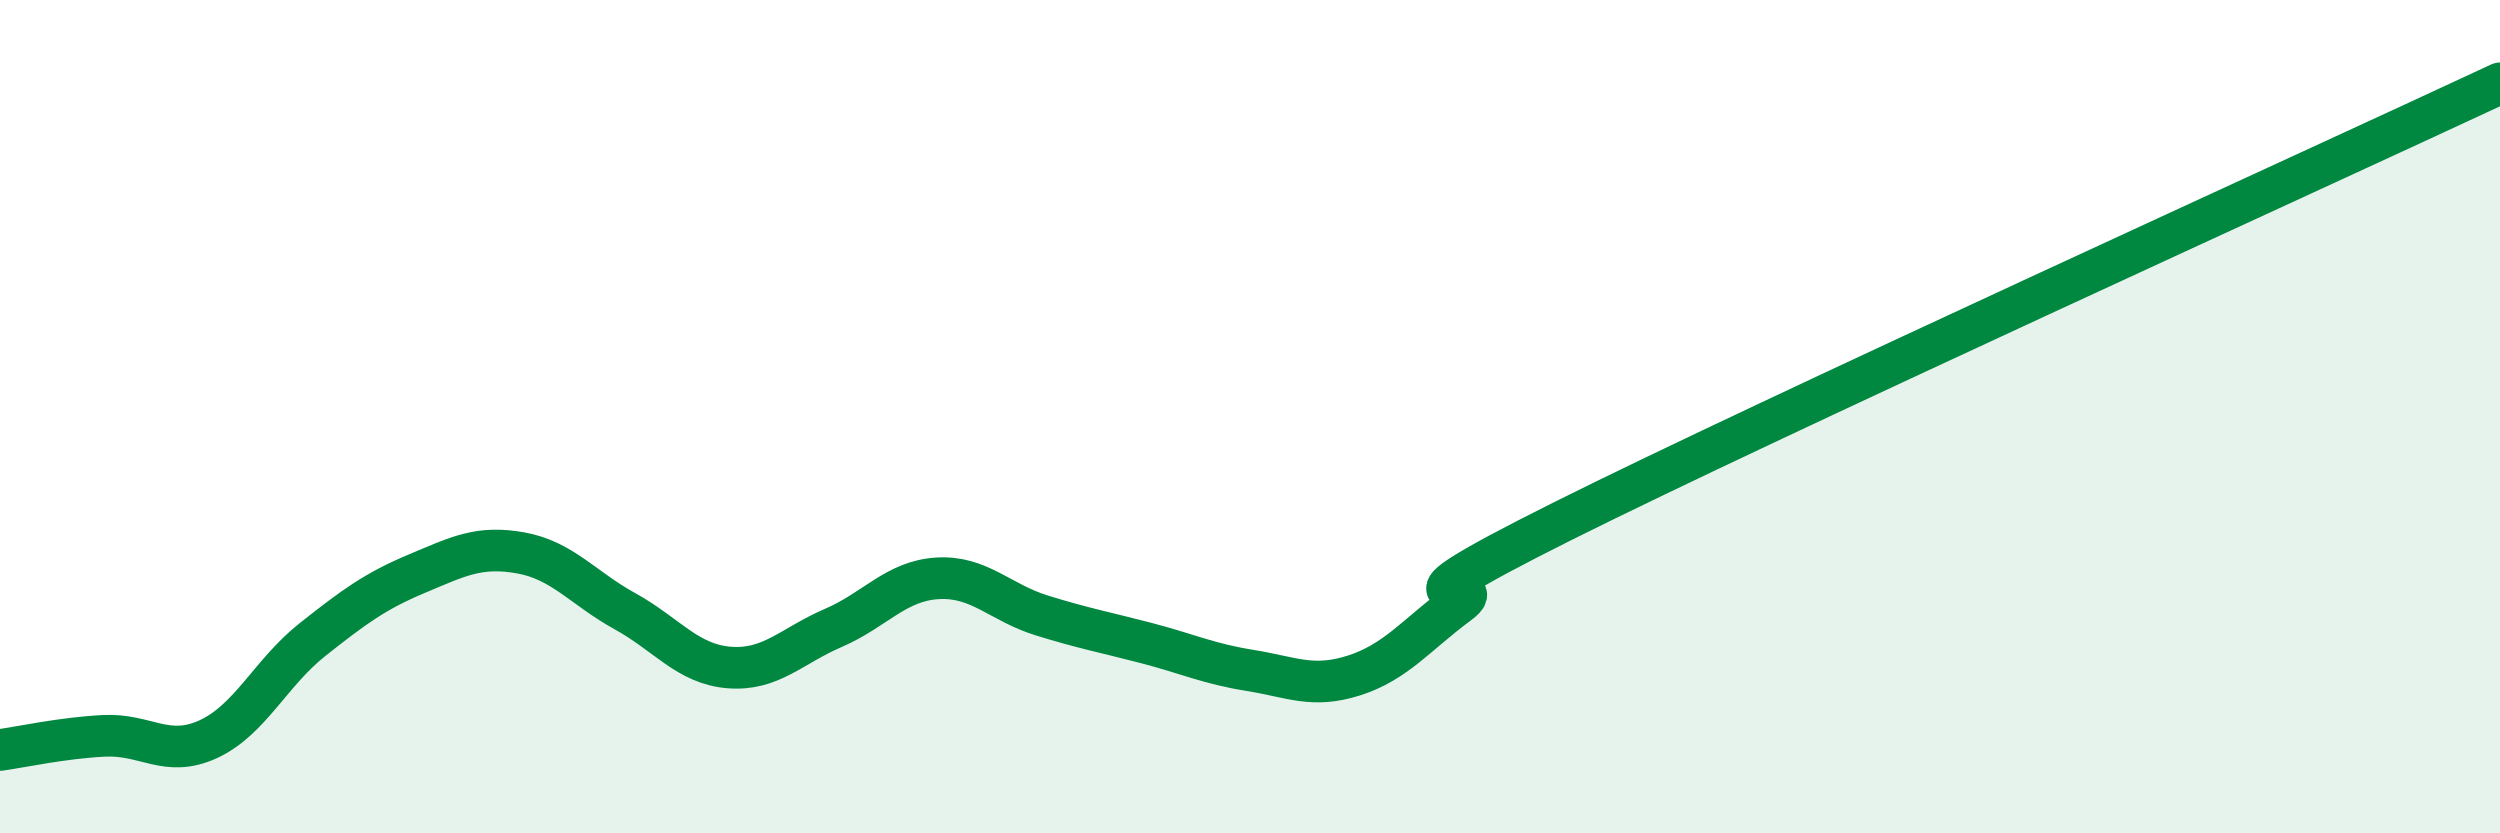
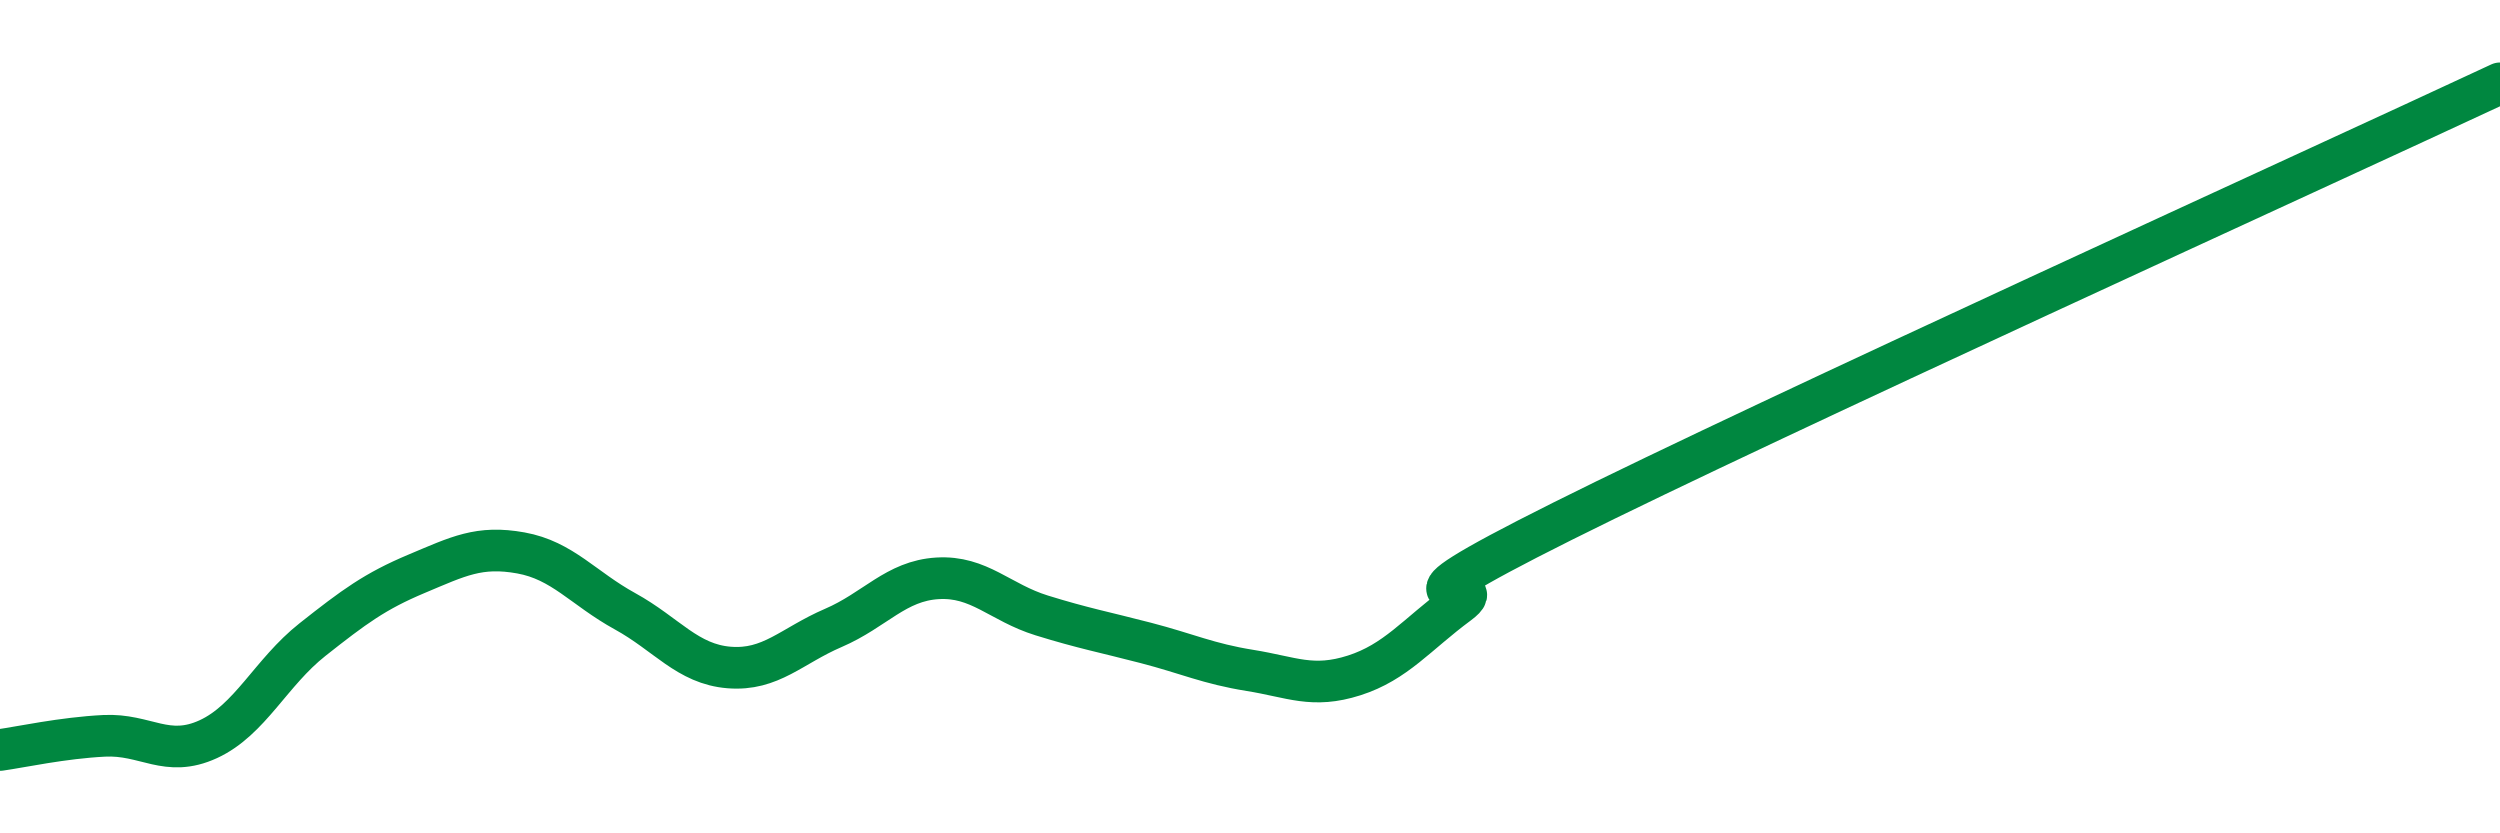
<svg xmlns="http://www.w3.org/2000/svg" width="60" height="20" viewBox="0 0 60 20">
-   <path d="M 0,18 C 0.5,17.93 1.5,17.71 2.5,17.66 C 3.5,17.61 4,18.2 5,17.74 C 6,17.28 6.5,16.14 7.5,15.35 C 8.5,14.56 9,14.19 10,13.77 C 11,13.35 11.5,13.09 12.5,13.27 C 13.5,13.45 14,14.12 15,14.67 C 16,15.22 16.5,15.94 17.5,16.02 C 18.5,16.1 19,15.5 20,15.07 C 21,14.64 21.5,13.94 22.5,13.88 C 23.5,13.82 24,14.46 25,14.77 C 26,15.08 26.5,15.17 27.5,15.43 C 28.5,15.69 29,15.93 30,16.09 C 31,16.25 31.5,16.53 32.5,16.21 C 33.5,15.89 34,15.23 35,14.49 C 36,13.75 32.5,15.01 37.5,12.51 C 42.5,10.01 55.5,4.1 60,2L60 20L0 20Z" fill="#008740" opacity="0.1" stroke-linecap="round" stroke-linejoin="round" />
  <path d="M 0,18 C 0.5,17.93 1.5,17.71 2.5,17.66 C 3.5,17.61 4,18.2 5,17.74 C 6,17.28 6.5,16.14 7.5,15.35 C 8.5,14.56 9,14.19 10,13.77 C 11,13.35 11.5,13.09 12.5,13.27 C 13.5,13.45 14,14.12 15,14.67 C 16,15.22 16.5,15.94 17.5,16.02 C 18.5,16.1 19,15.5 20,15.07 C 21,14.64 21.5,13.94 22.5,13.88 C 23.5,13.82 24,14.46 25,14.77 C 26,15.08 26.5,15.17 27.5,15.43 C 28.5,15.69 29,15.93 30,16.09 C 31,16.25 31.5,16.53 32.5,16.21 C 33.5,15.89 34,15.23 35,14.49 C 36,13.75 32.5,15.01 37.5,12.51 C 42.5,10.01 55.5,4.1 60,2" stroke="#008740" stroke-width="1" fill="none" stroke-linecap="round" stroke-linejoin="round" />
</svg>